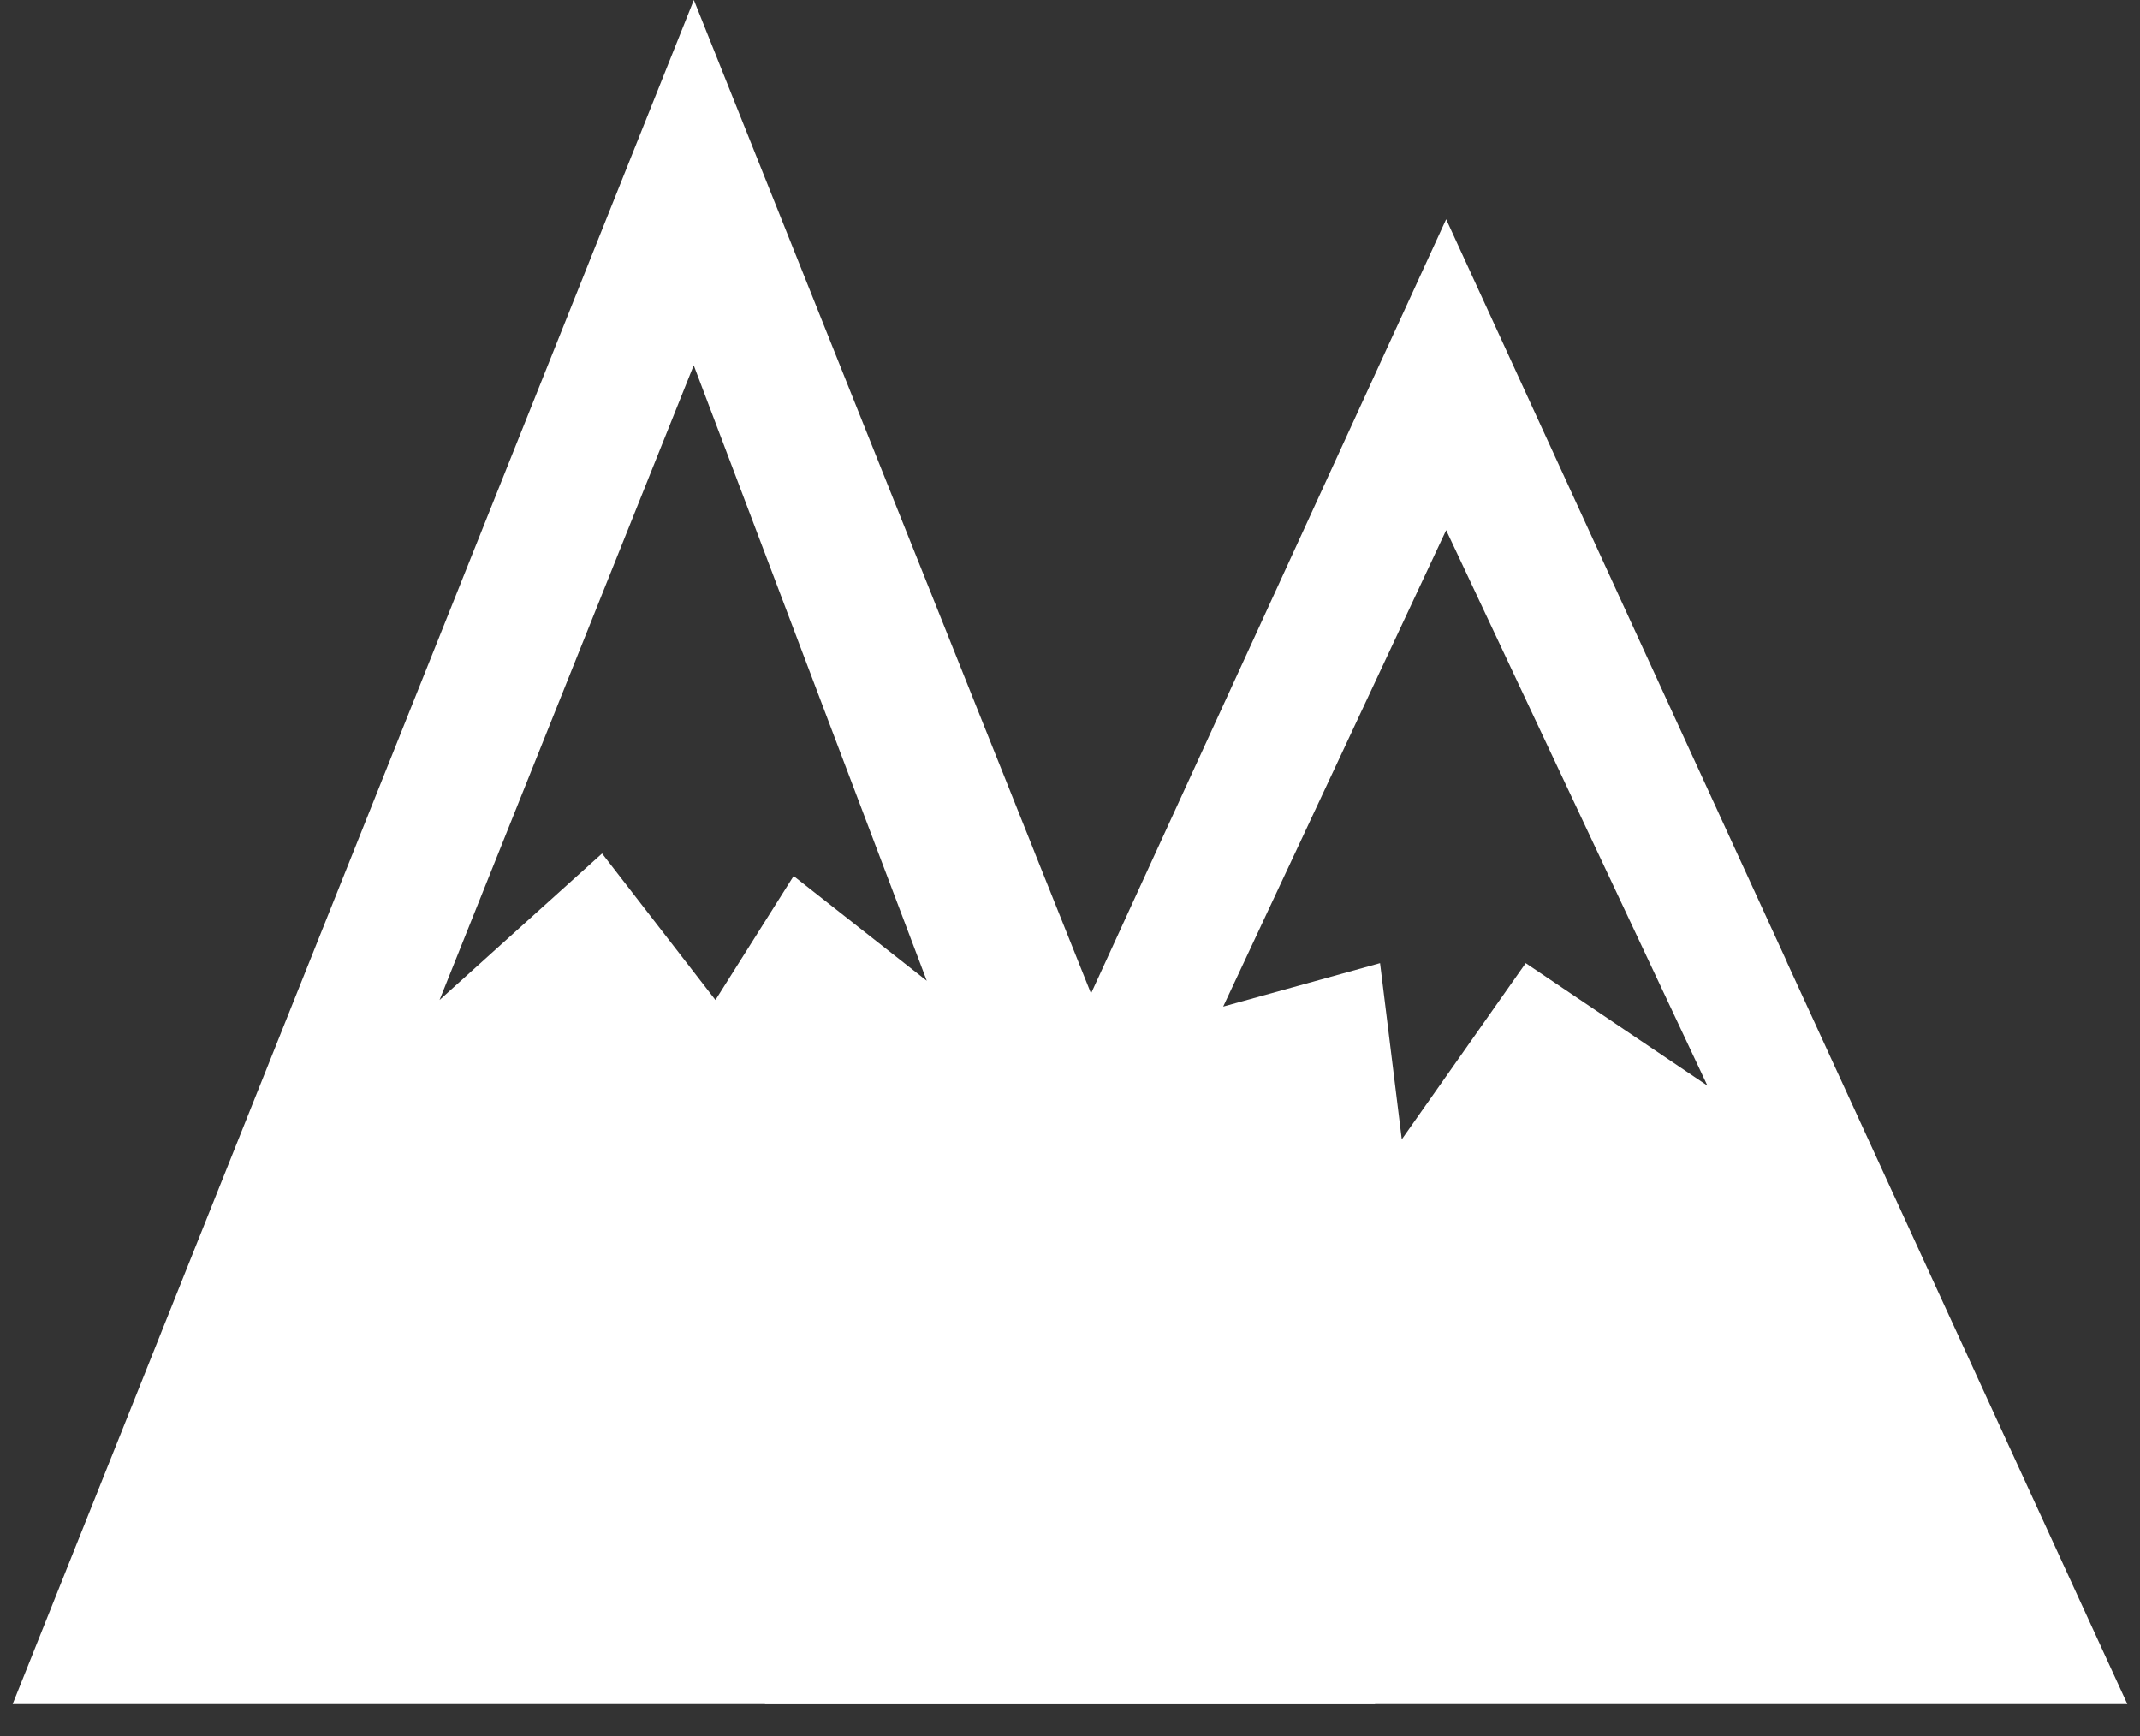
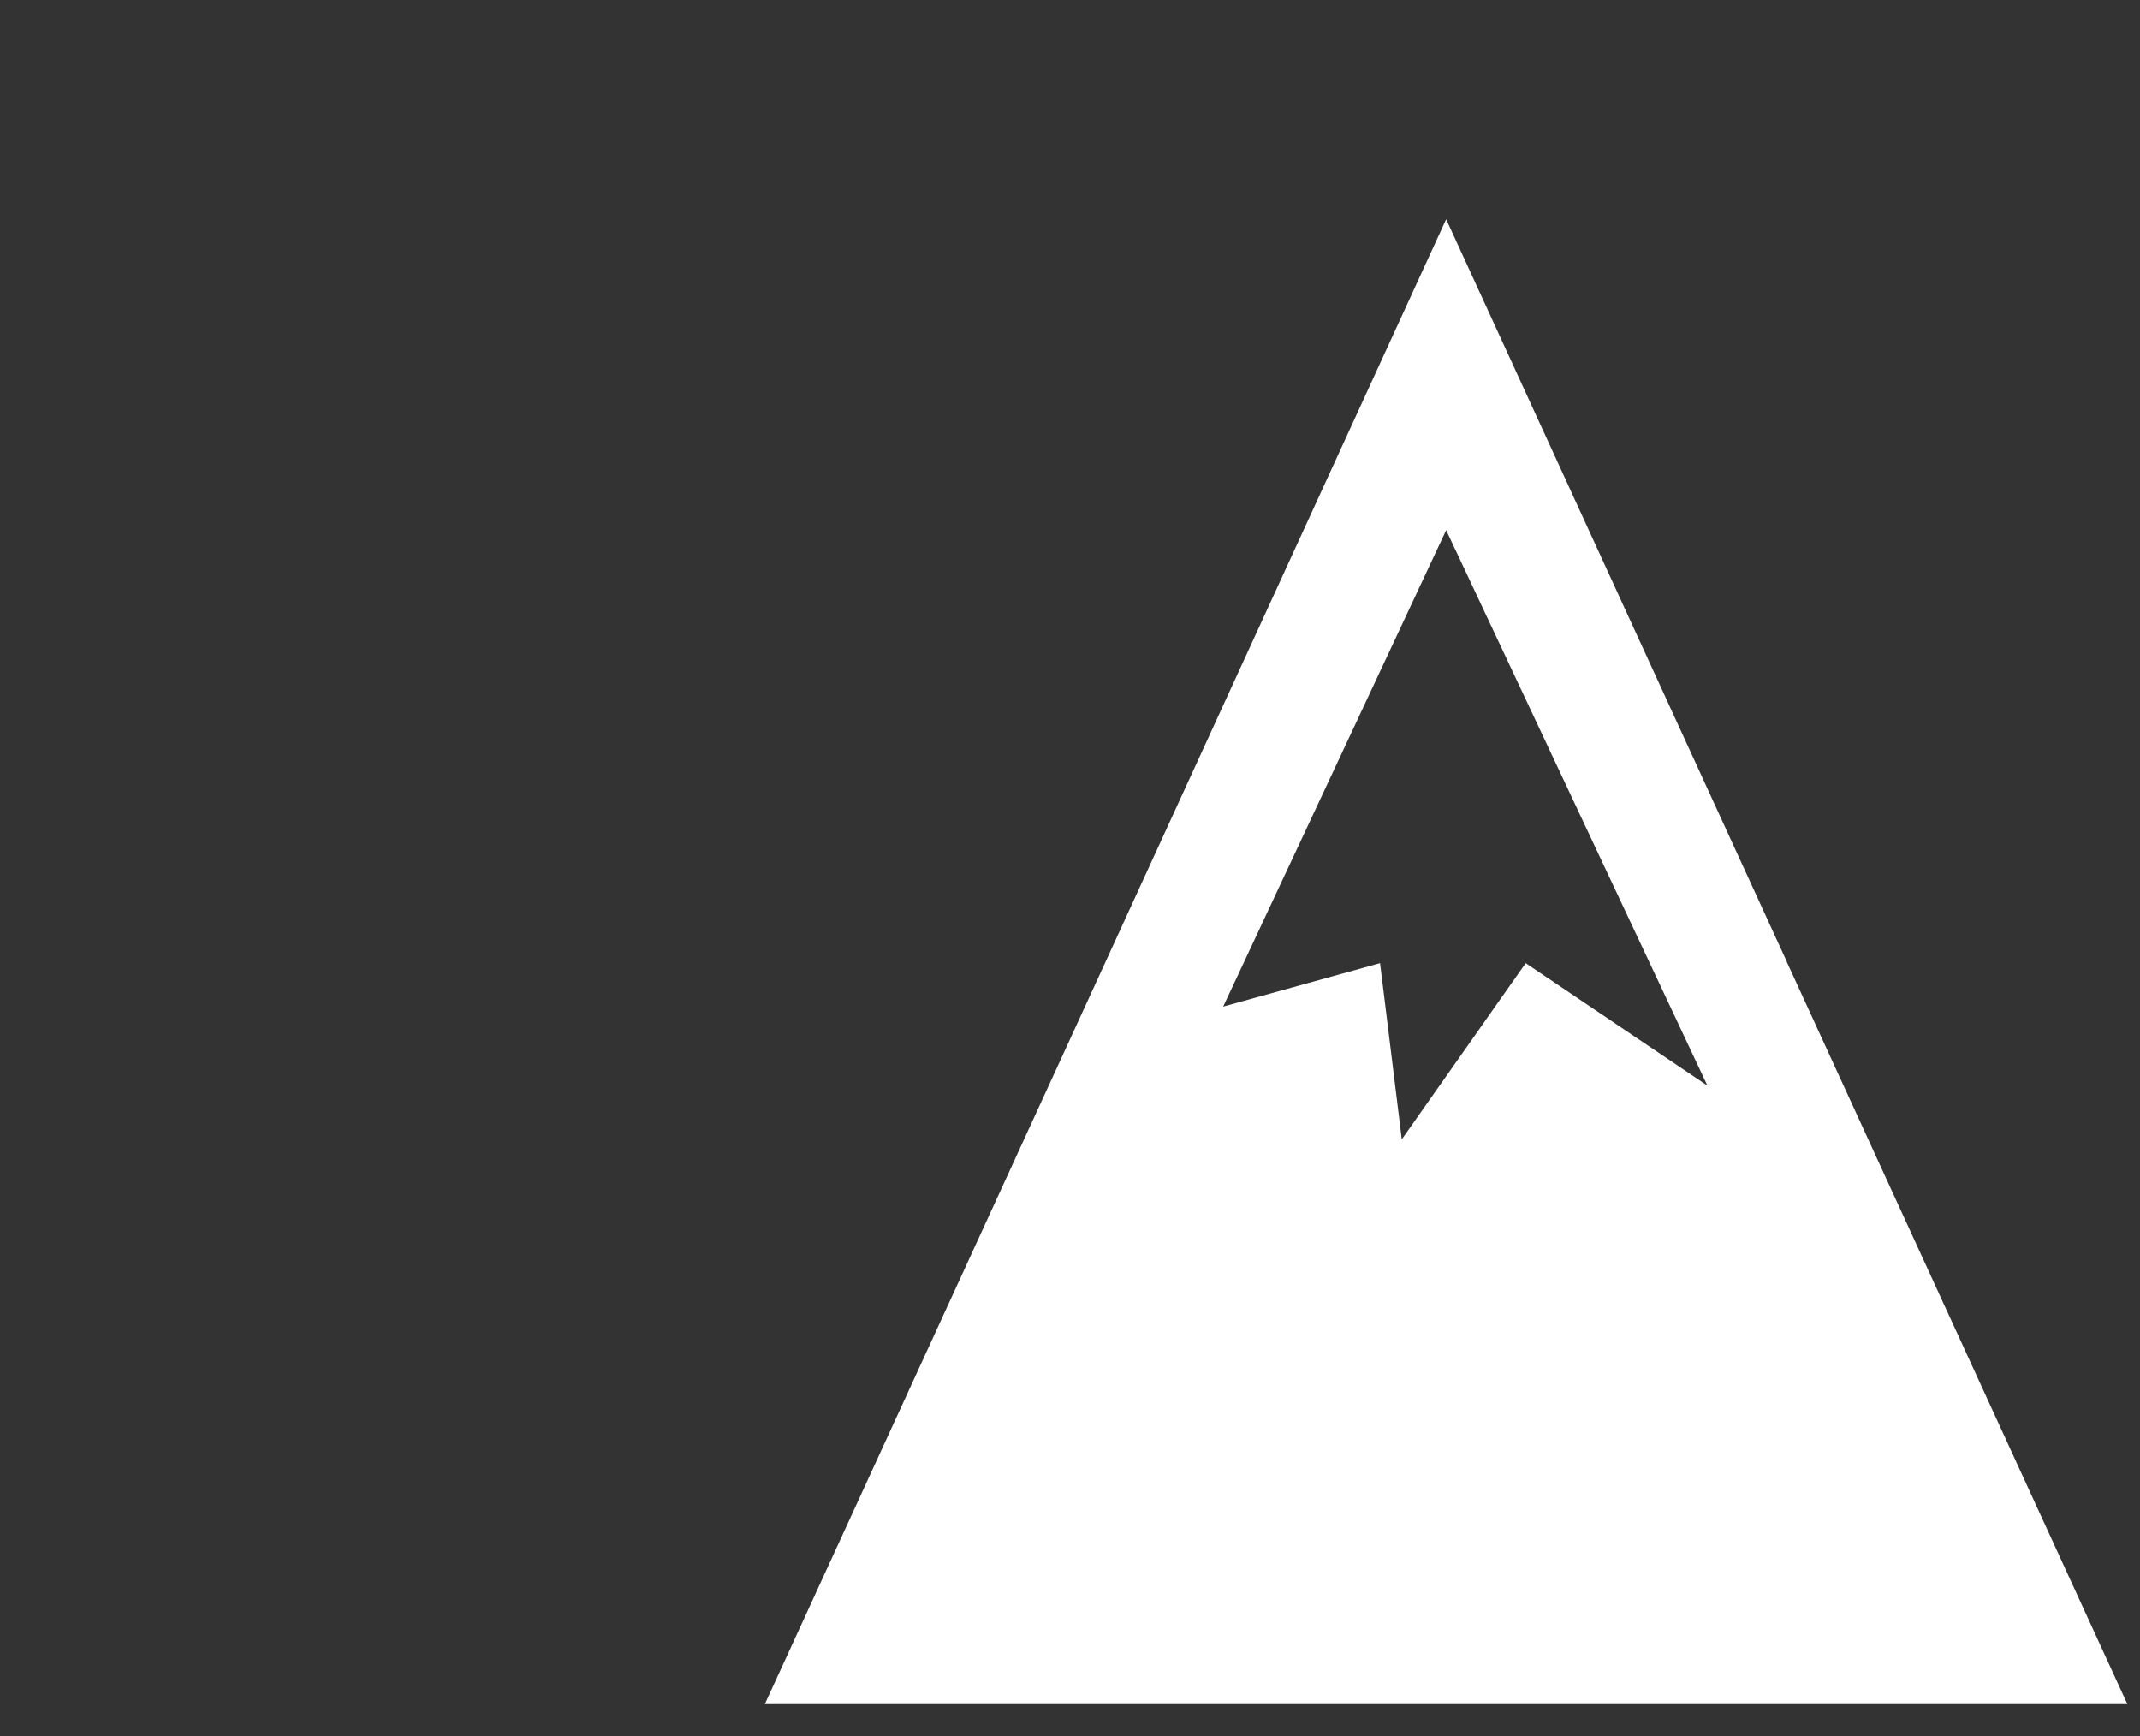
<svg xmlns="http://www.w3.org/2000/svg" width="53" height="43" viewBox="0 0 53 43" fill="none">
  <rect x="0" y="0" width="53" height="43" fill="#333333" stroke="none" />
  <path d="M44.253 23.817L35.816 5.43L27.379 23.824L18.942 42.204H52.687L44.25 23.817H44.253ZM37.786 23.853L34.717 28.217L34.179 23.853L30.294 24.929L35.816 13.13L42.286 26.886L37.786 23.853Z" fill="white" />
-   <path d="M25.621 21.101L17.184 0L8.747 21.107L0.313 42.204H34.058L25.621 21.104V21.101ZM19.656 21.694L17.719 24.766L14.911 21.137L10.886 24.766L17.181 9.047L22.953 24.29L19.653 21.694H19.656Z" fill="white" />
</svg>